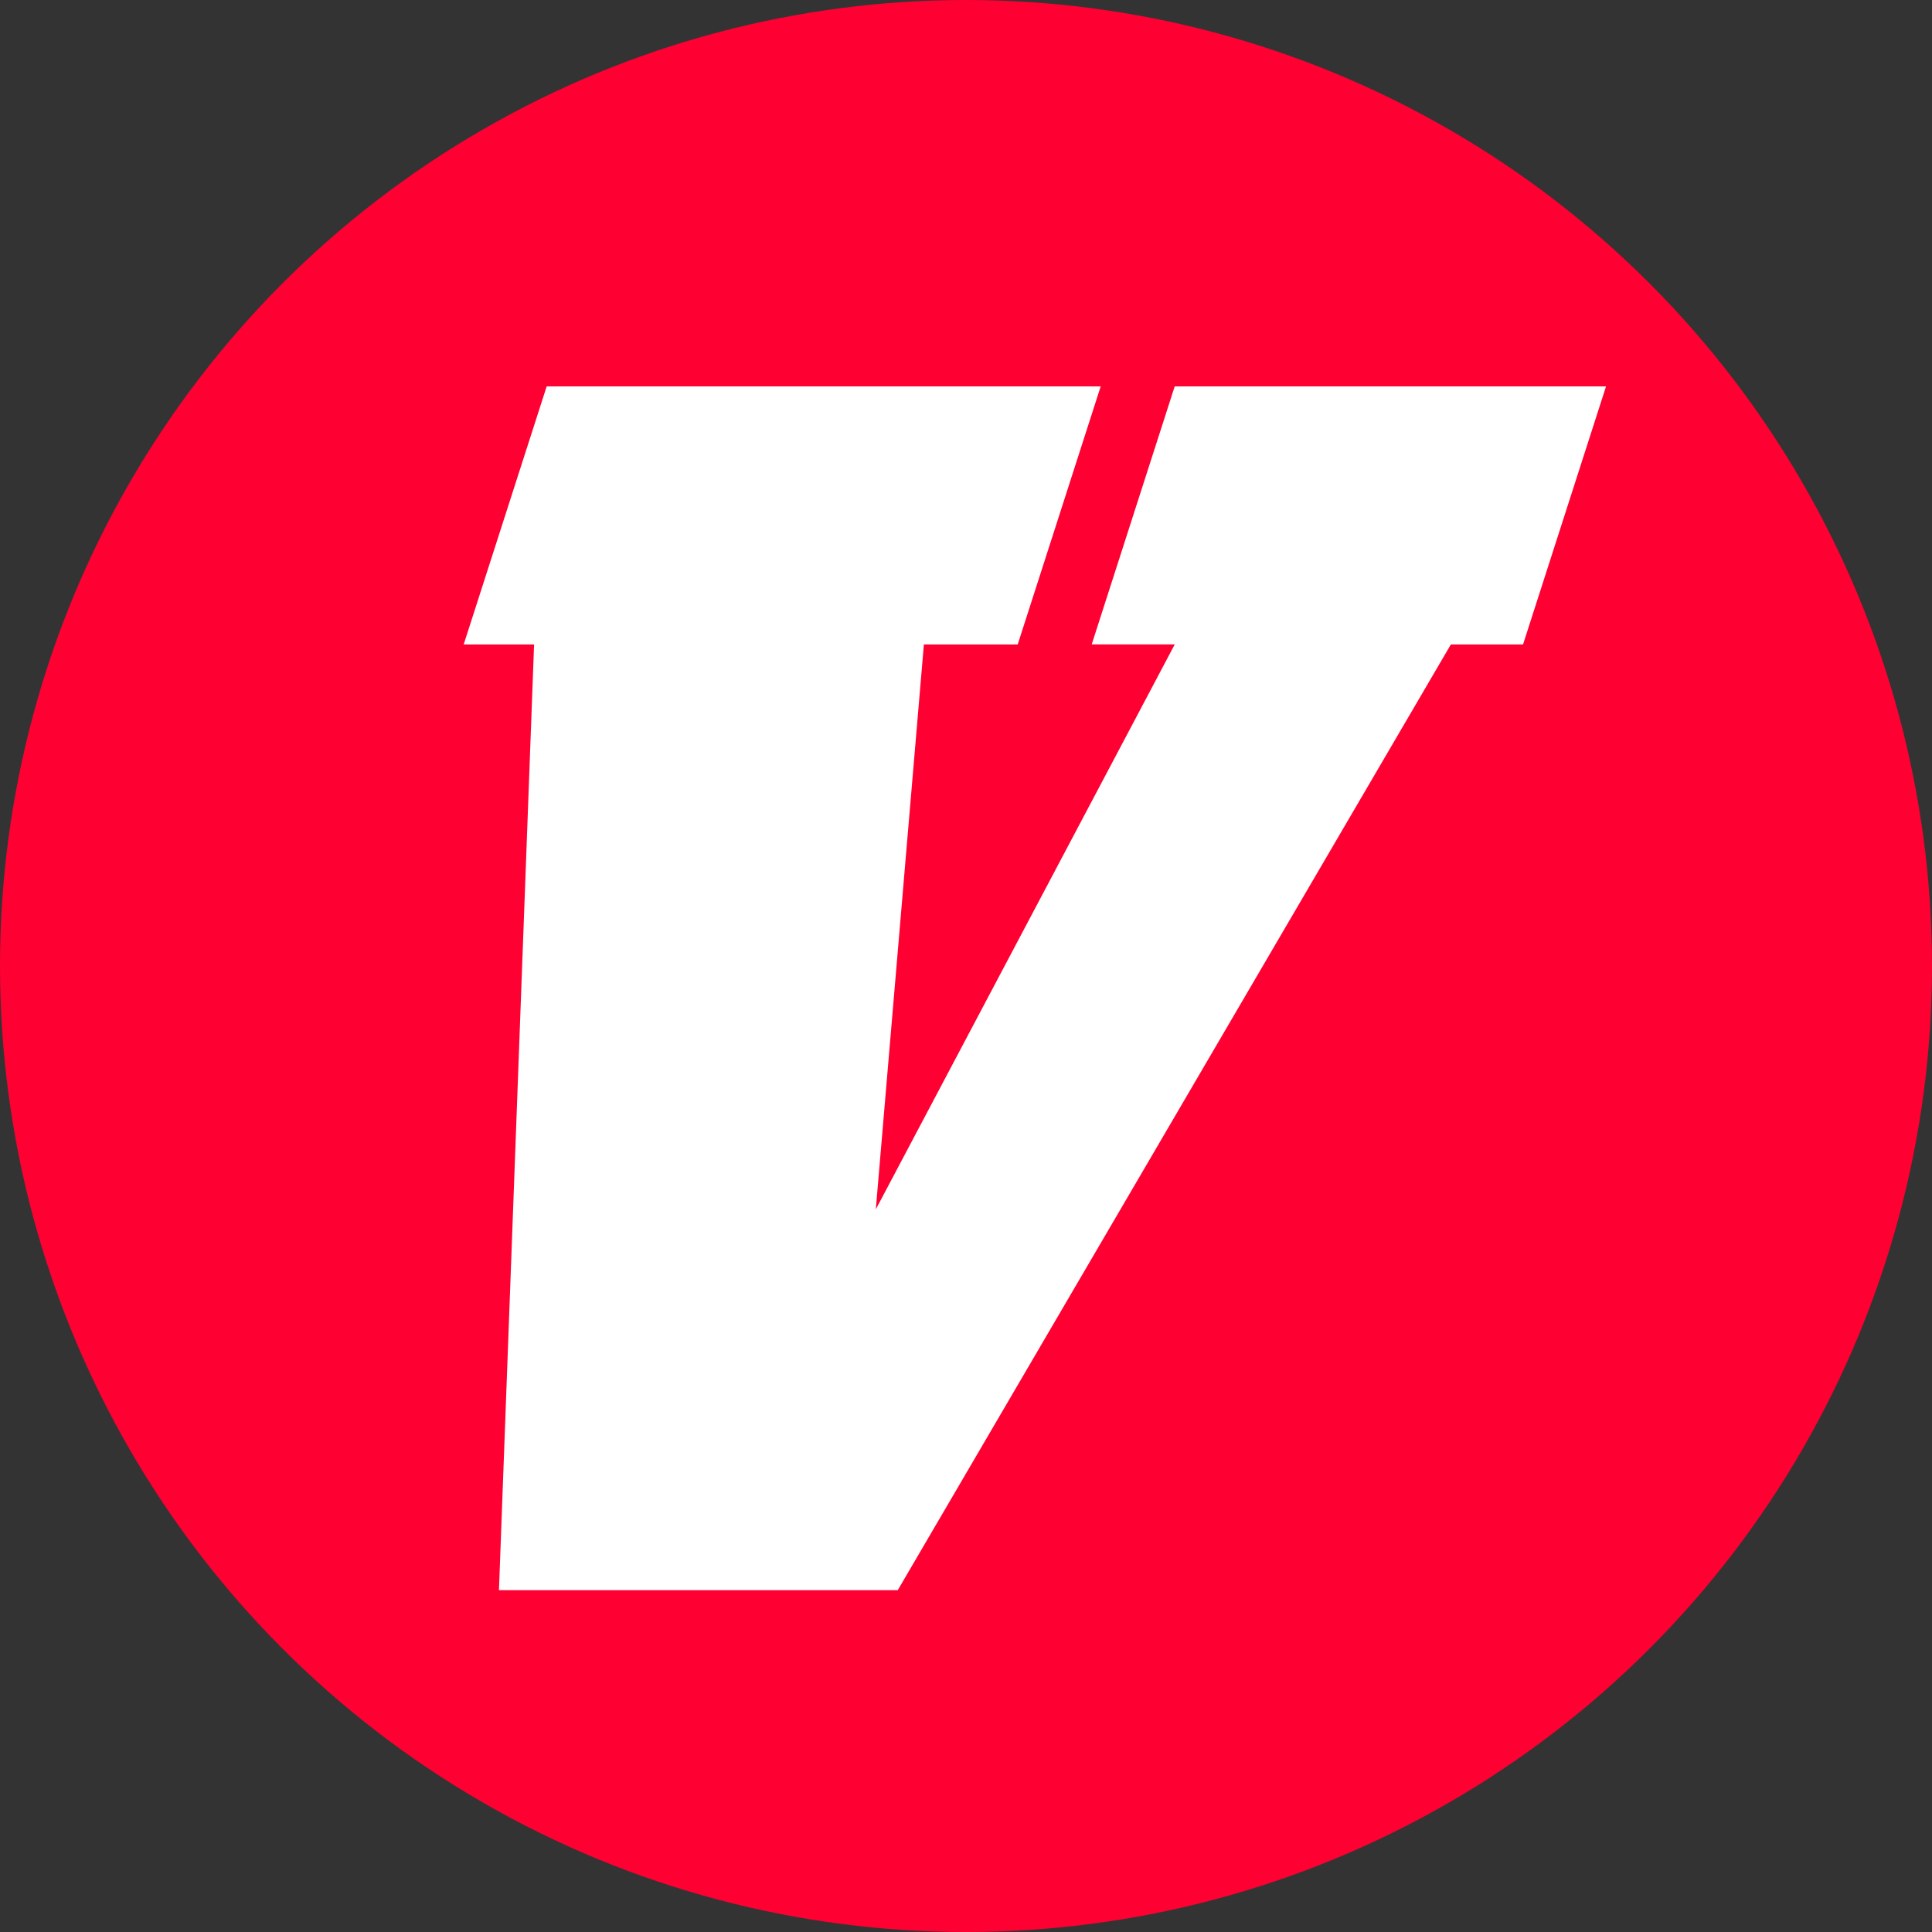
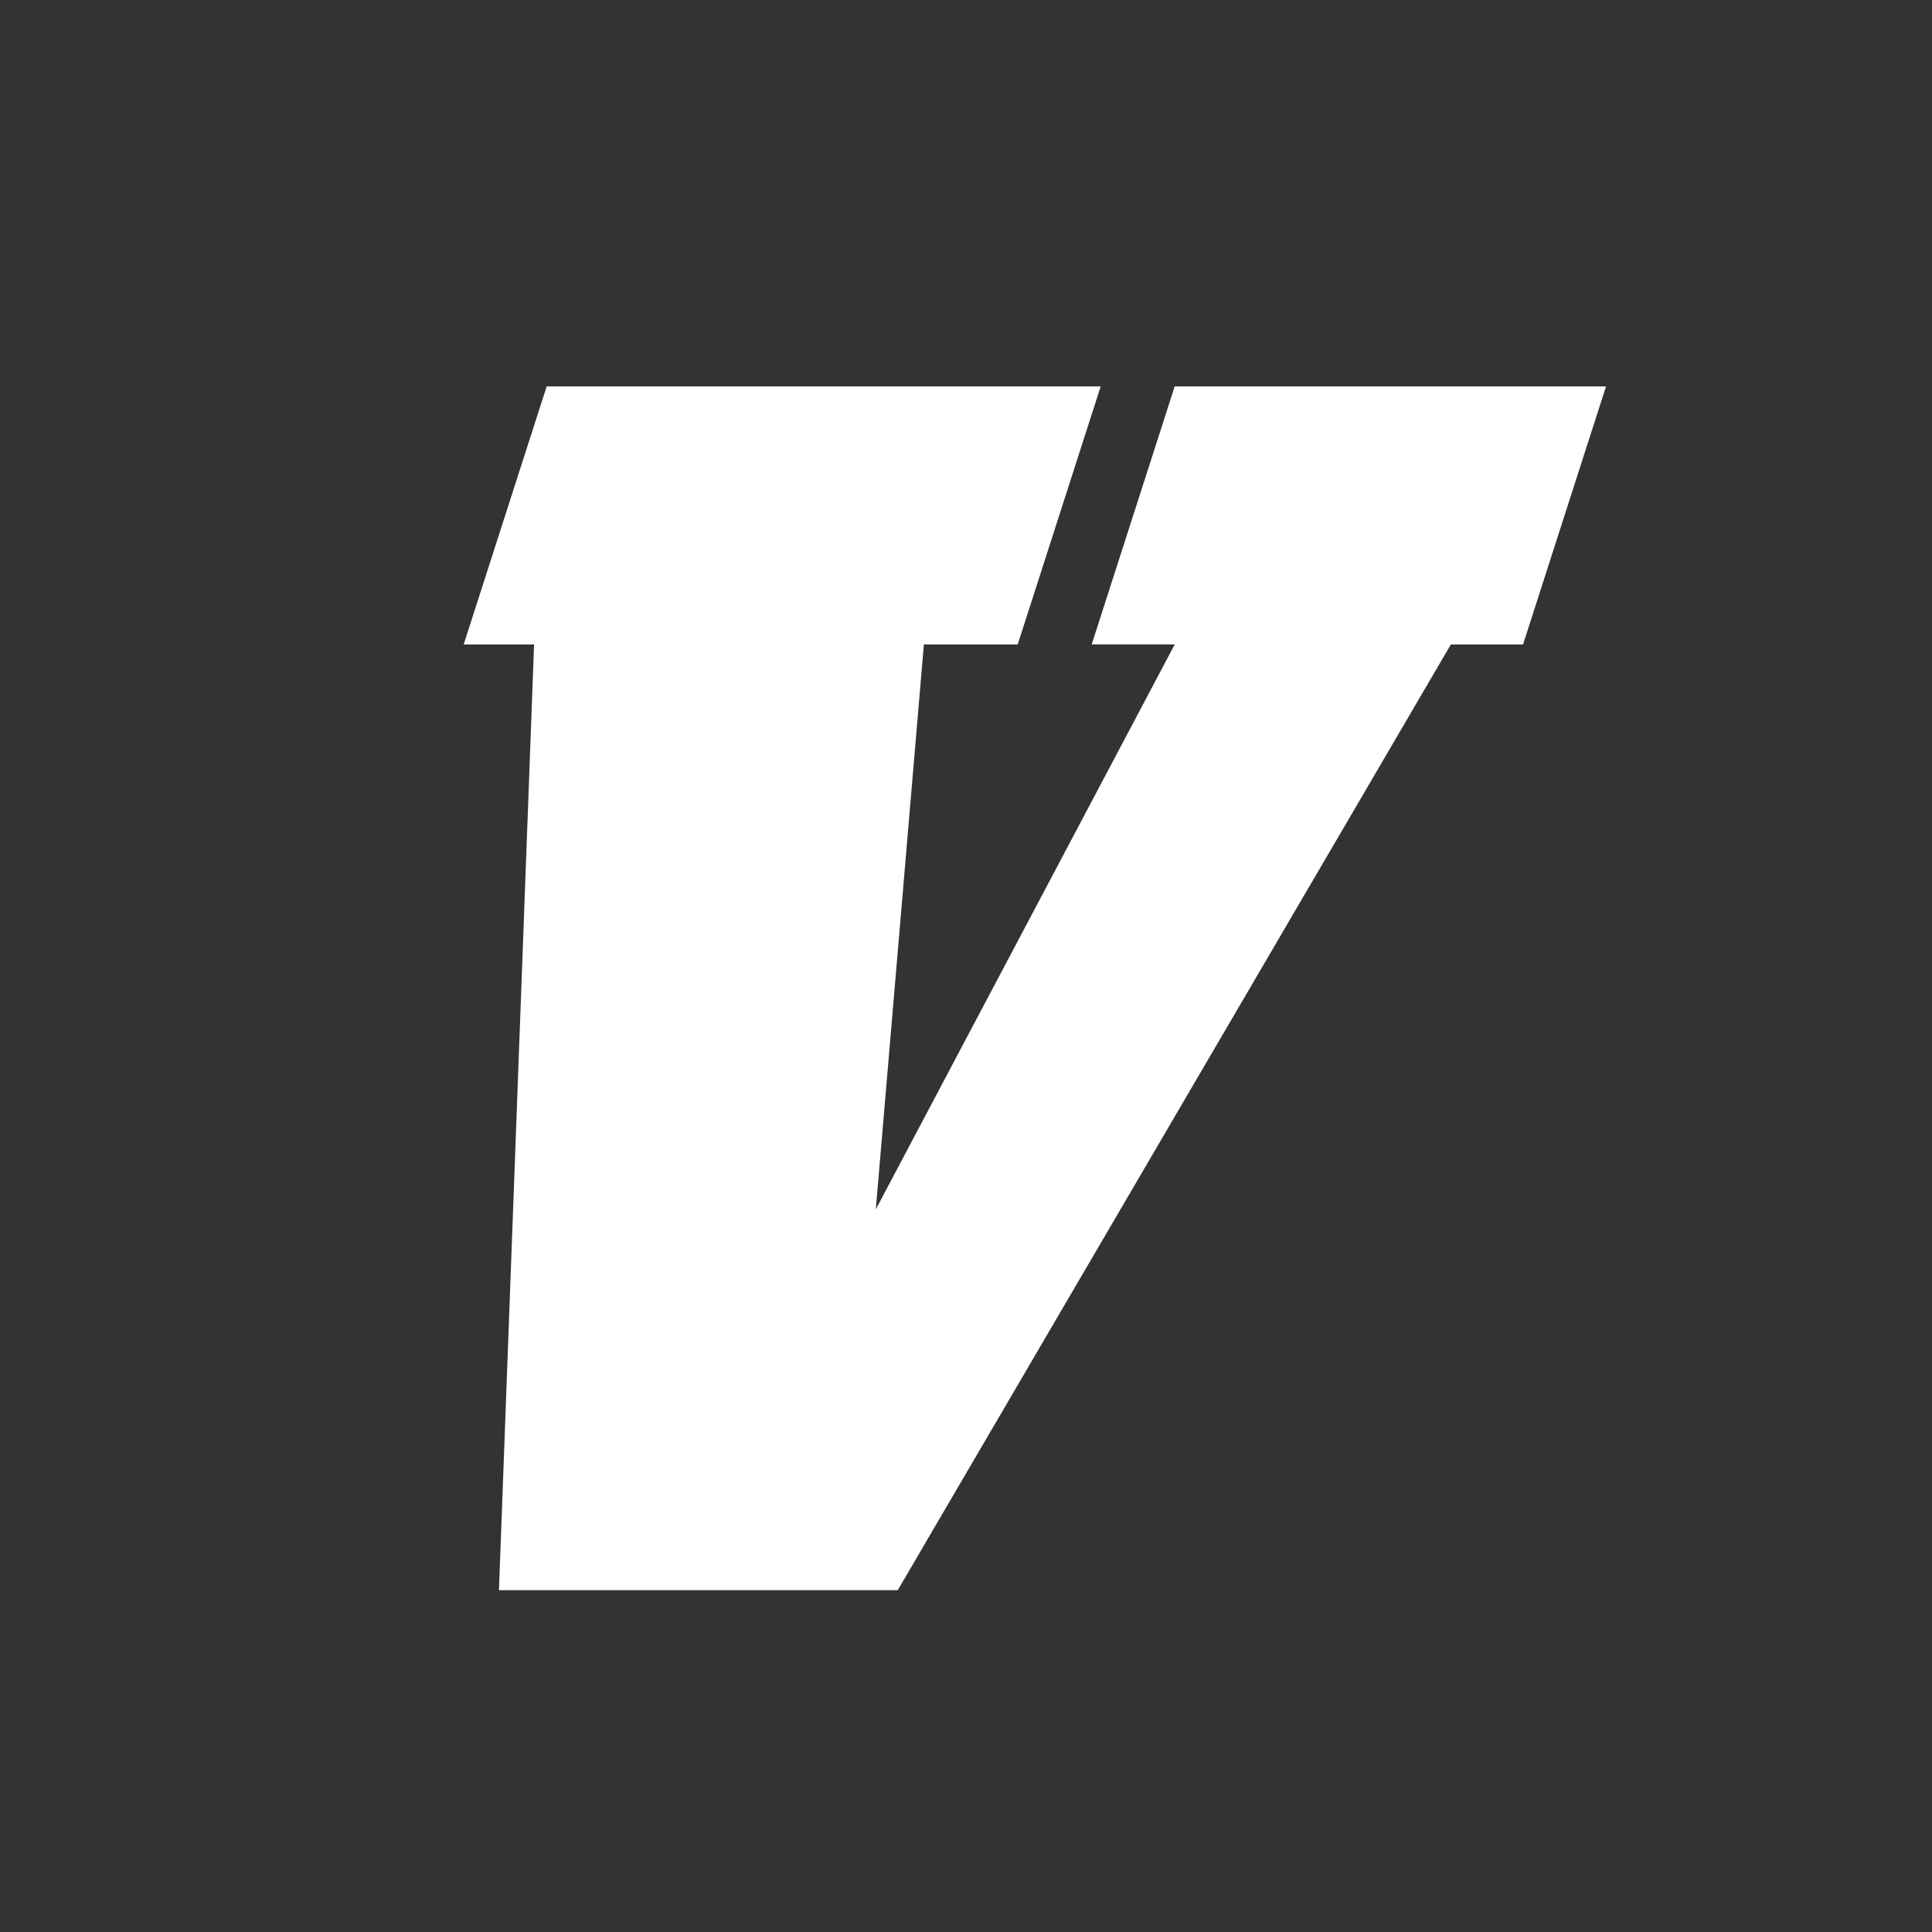
<svg xmlns="http://www.w3.org/2000/svg" width="50" height="50" fill="none">
  <rect width="100%" height="100%" fill="#333333" stroke="none" />
  <g clip-path="url(#a)">
-     <circle cx="25" cy="25" r="25" fill="#FF0032" />
    <path fill="#fff" d="M37.548 16.679 23.234 41.153H12.913l.909-24.474H12L14.148 10h14.338l-2.148 6.679H23.91l-1.244 14.619 7.736-14.62h-2.149L30.401 10h11.163l-2.148 6.679h-1.868Z" />
  </g>
  <defs>
    <clipPath id="a">
      <path fill="#fff" d="M0 0h50v50H0z" />
    </clipPath>
  </defs>
</svg>